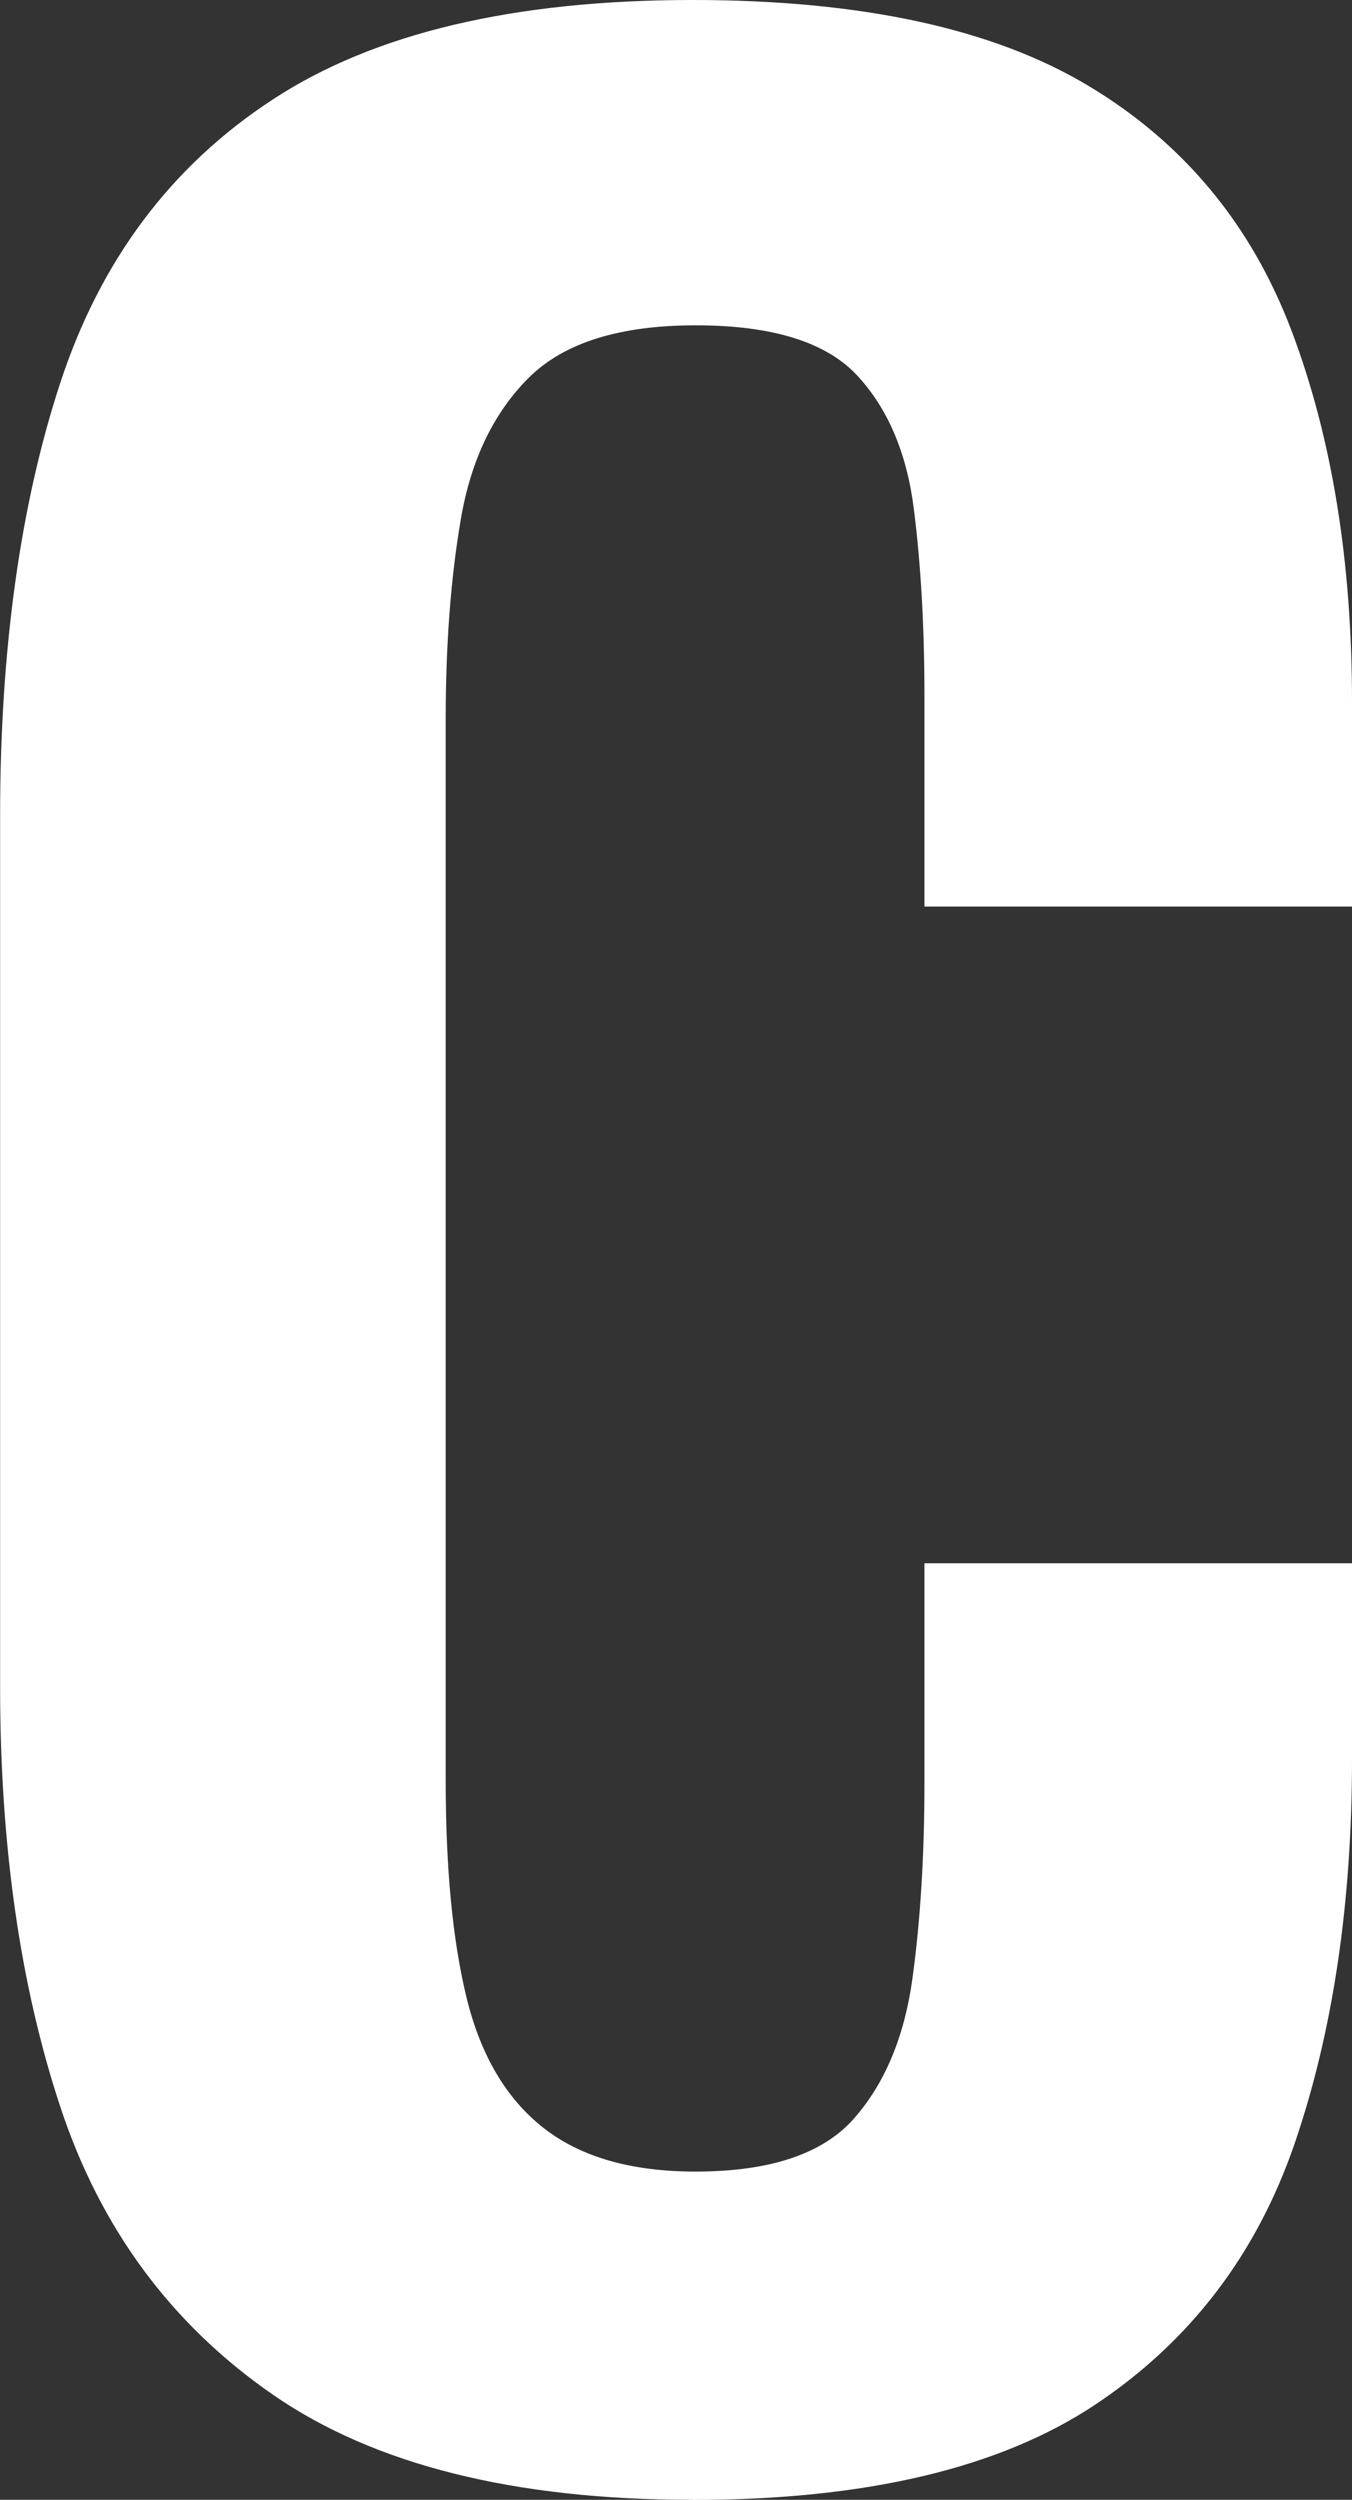
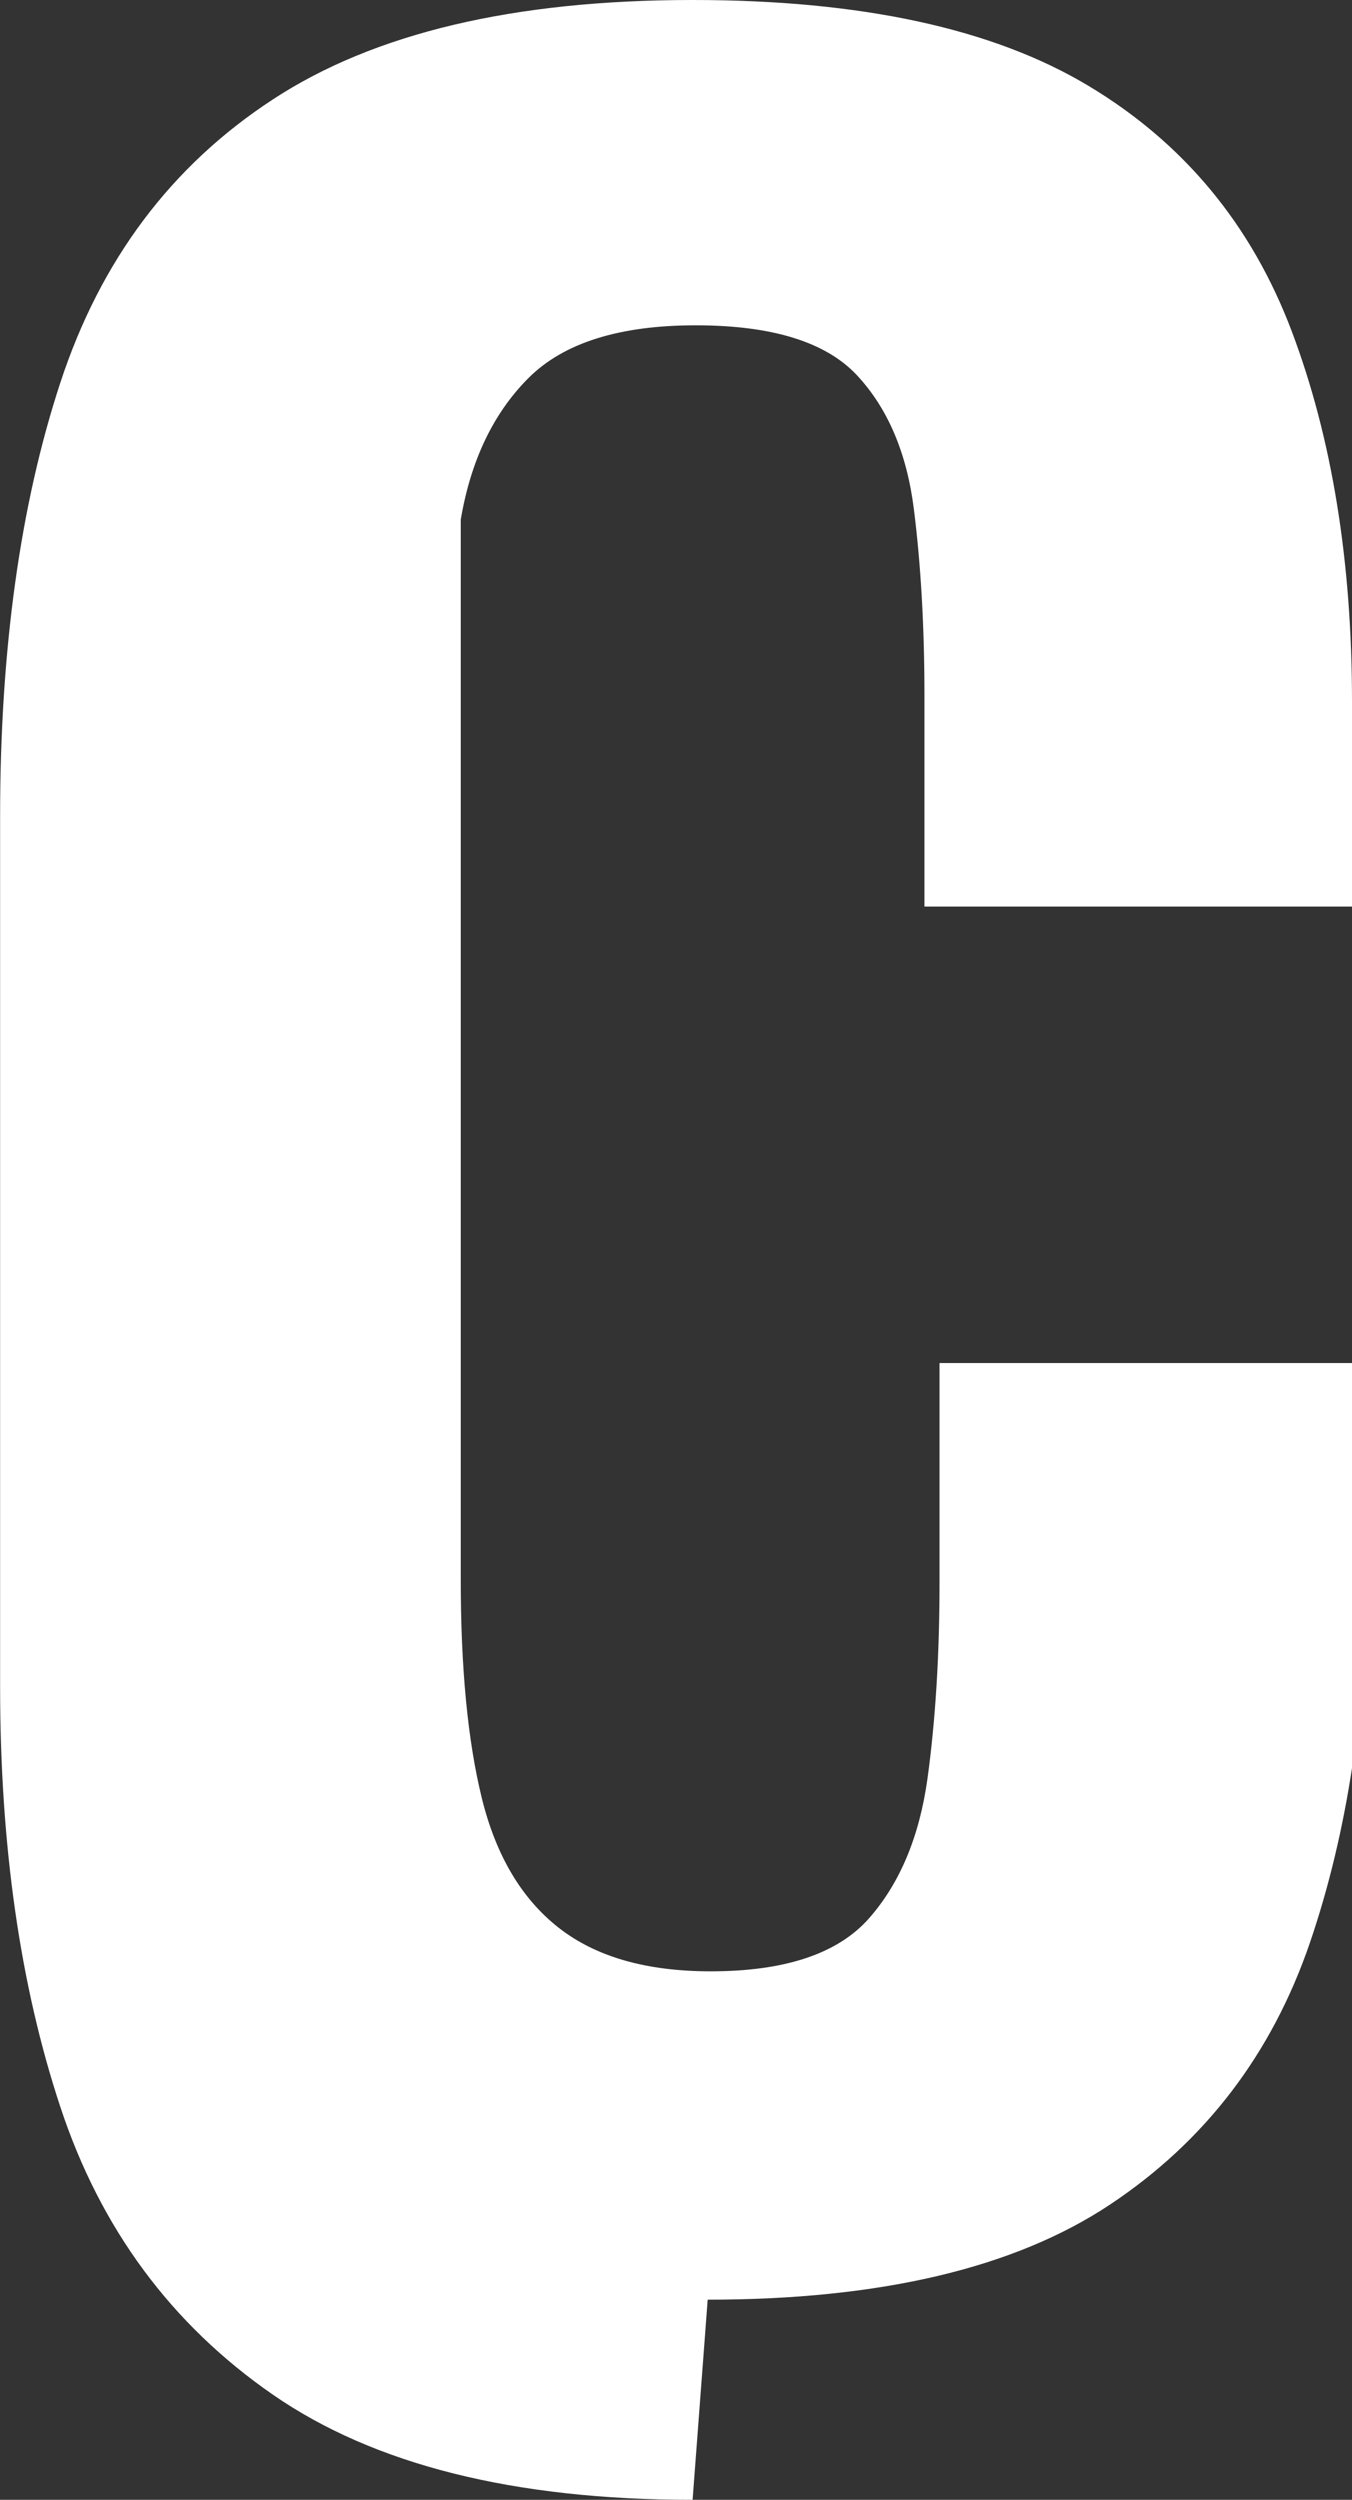
<svg xmlns="http://www.w3.org/2000/svg" id="_レイヤー_2" data-name="レイヤー_2" viewBox="0 0 120.13 222.08">
  <rect x="0" y="0" width="120.13" height="222.08" fill="#333333" stroke="none" />
  <defs>
    <style>
      .cls-1 {
        fill: #fff;
      }
    </style>
  </defs>
  <g id="_レイヤー_1-2" data-name="レイヤー_1">
-     <path class="cls-1" d="M61.54,222.08c-15.88,0-28.32-3.12-37.32-9.36-9.01-6.24-15.3-14.76-18.86-25.55-3.57-10.79-5.35-23.23-5.35-37.32v-77.32c0-14.8,1.78-27.65,5.35-38.53,3.57-10.88,9.85-19.26,18.86-25.15C33.22,2.94,45.66,0,61.54,0c14.98,0,26.71,2.54,35.18,7.63,8.47,5.08,14.49,12.35,18.06,21.81,3.57,9.46,5.35,20.43,5.35,32.91v18.19h-37.99v-18.73c0-6.06-.31-11.59-.94-16.59-.63-4.99-2.32-8.96-5.08-11.91-2.77-2.94-7.54-4.41-14.31-4.41s-11.73,1.56-14.85,4.68-5.13,7.32-6.02,12.58c-.9,5.26-1.34,11.2-1.34,17.79v94.18c0,7.85.62,14.31,1.87,19.4,1.25,5.08,3.52,8.92,6.82,11.51,3.3,2.59,7.8,3.88,13.51,3.88,6.6,0,11.28-1.56,14.05-4.68,2.76-3.12,4.5-7.27,5.22-12.44.71-5.17,1.07-10.97,1.07-17.39v-19.53h37.99v17.39c0,12.84-1.7,24.21-5.08,34.11-3.39,9.9-9.32,17.66-17.79,23.28-8.47,5.62-20.38,8.43-35.72,8.43Z" />
+     <path class="cls-1" d="M61.54,222.08c-15.88,0-28.32-3.12-37.32-9.36-9.01-6.24-15.3-14.76-18.86-25.55-3.57-10.79-5.35-23.23-5.35-37.32v-77.32c0-14.8,1.78-27.65,5.35-38.53,3.57-10.88,9.85-19.26,18.86-25.15C33.22,2.94,45.66,0,61.54,0c14.98,0,26.71,2.54,35.18,7.63,8.47,5.08,14.49,12.35,18.06,21.81,3.57,9.46,5.35,20.43,5.35,32.91v18.19h-37.99v-18.73c0-6.06-.31-11.59-.94-16.59-.63-4.99-2.32-8.96-5.08-11.91-2.77-2.94-7.54-4.41-14.31-4.41s-11.73,1.56-14.85,4.68-5.13,7.32-6.02,12.58v94.18c0,7.85.62,14.31,1.87,19.4,1.25,5.08,3.52,8.92,6.82,11.51,3.3,2.59,7.8,3.88,13.51,3.88,6.6,0,11.28-1.56,14.05-4.68,2.76-3.12,4.5-7.27,5.22-12.44.71-5.17,1.07-10.97,1.07-17.39v-19.53h37.99v17.39c0,12.84-1.7,24.21-5.08,34.11-3.39,9.9-9.32,17.66-17.79,23.28-8.47,5.62-20.38,8.43-35.72,8.43Z" />
  </g>
</svg>